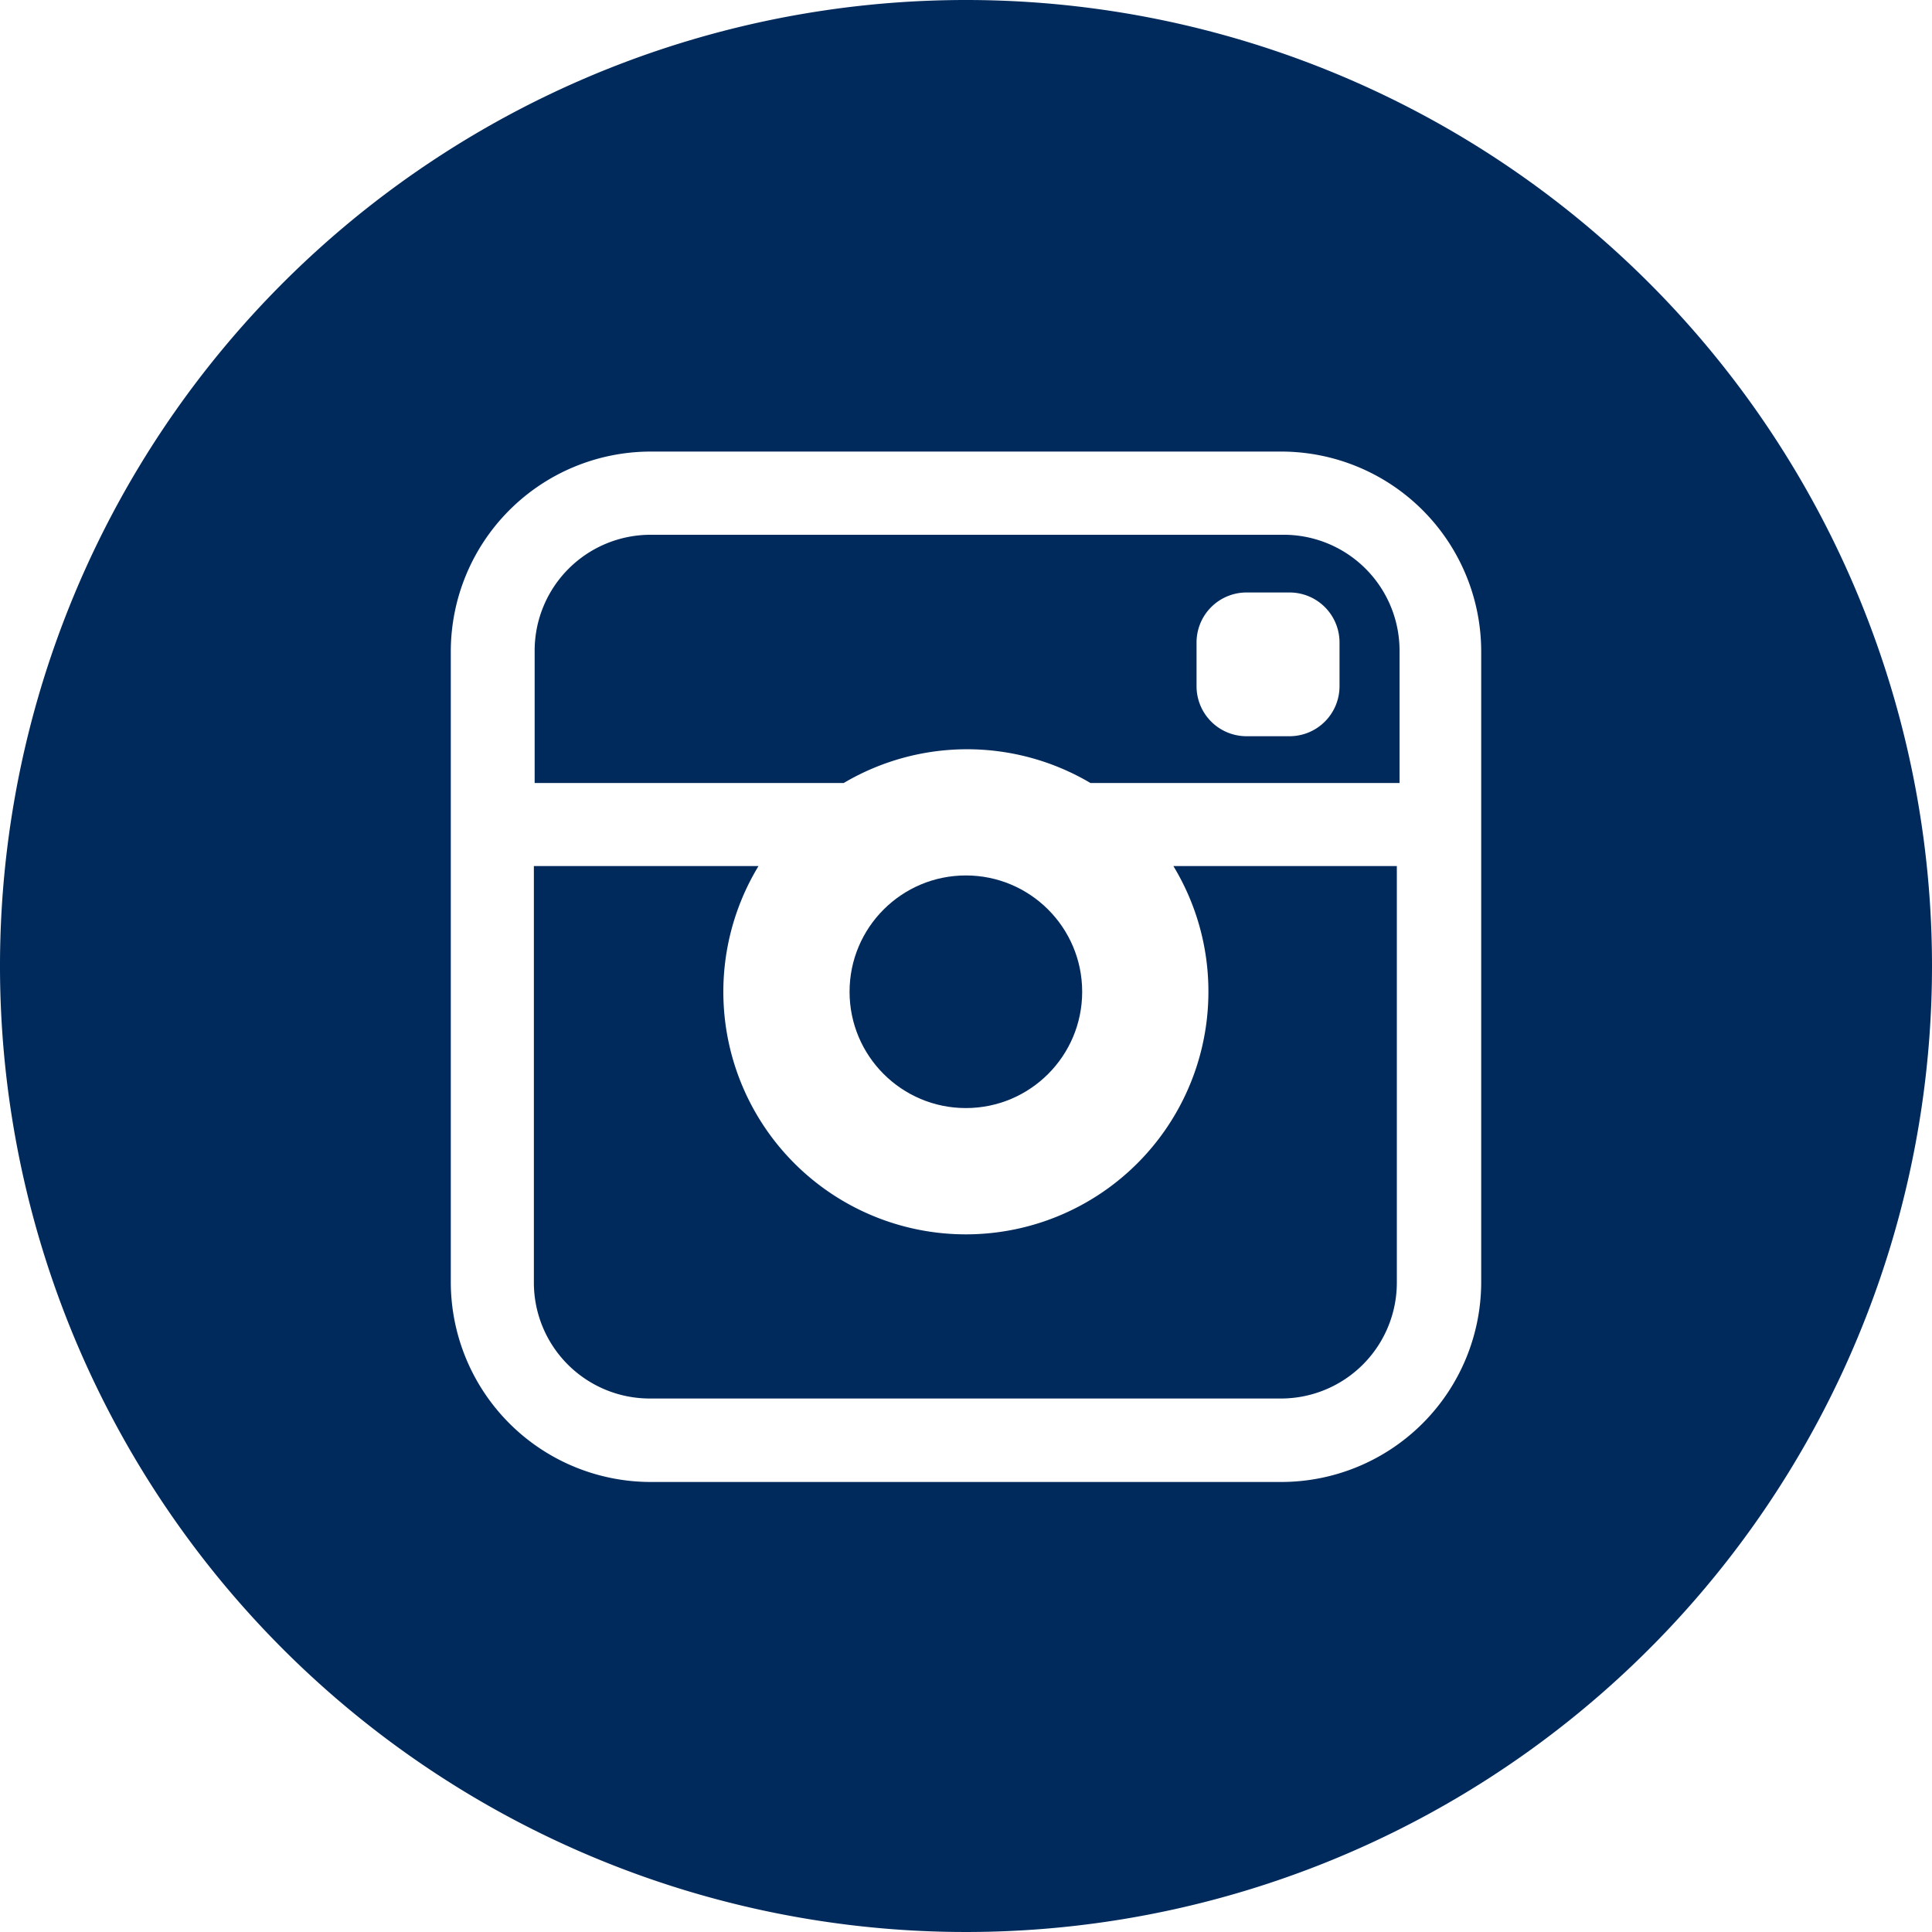
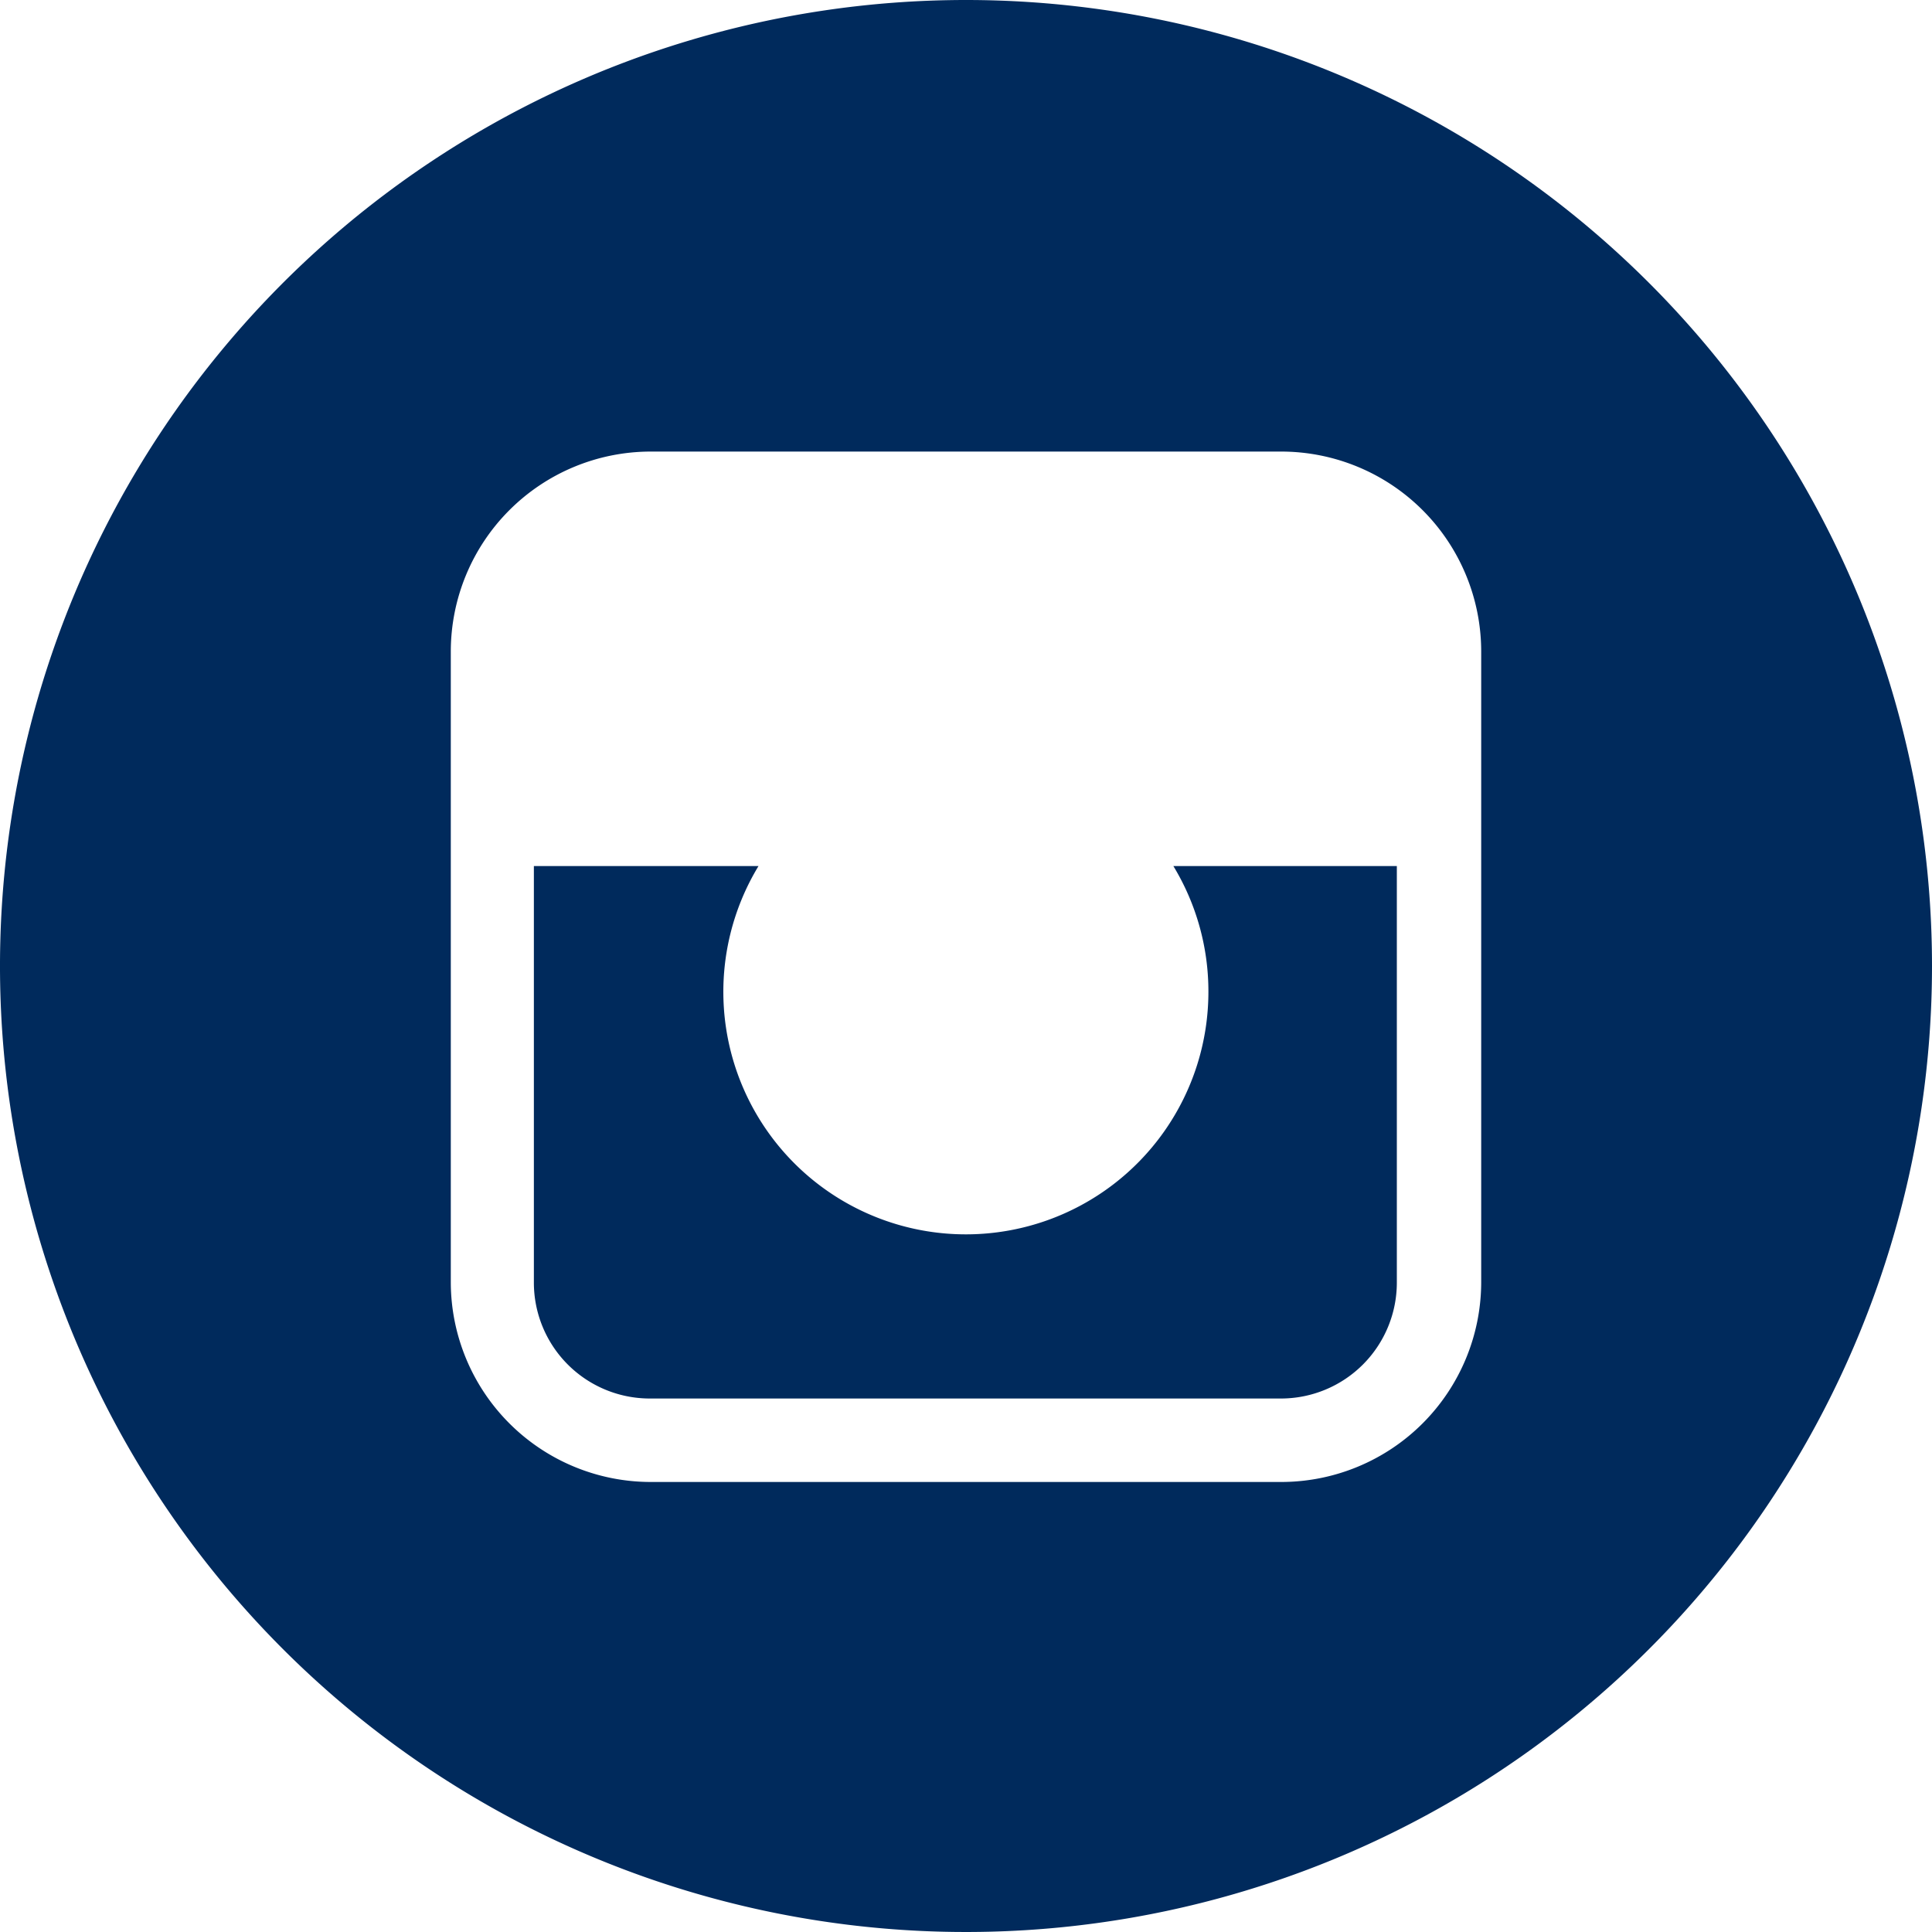
<svg xmlns="http://www.w3.org/2000/svg" viewBox="0 0 150 150">
  <defs>
    <style>.cls-1{fill:#002a5c;}</style>
  </defs>
  <title>Zasób 2</title>
  <g id="Warstwa_2" data-name="Warstwa 2">
    <g id="Layer_1" data-name="Layer 1">
      <path class="cls-1" d="M93.82,77a18.83,18.83,0,1,1-34.93-9.76H41.45V99.58a9,9,0,0,0,9,9h49a9,9,0,0,0,9-9V67.24H91.1A18.75,18.75,0,0,1,93.82,77Z" />
-       <path class="cls-1" d="M99.51,41.52h-49a9,9,0,0,0-9,9V60.79h24a18.82,18.82,0,0,1,19.15,0h24V50.55A9,9,0,0,0,99.51,41.52ZM104,53.29a3.88,3.88,0,0,1-3.87,3.87H96.77a3.88,3.88,0,0,1-3.87-3.87V49.9A3.88,3.88,0,0,1,96.77,46h3.38A3.88,3.88,0,0,1,104,49.9Z" />
      <path class="cls-1" d="M75,0a75,75,0,1,0,75,75A75,75,0,0,0,75,0Zm40,99.58a15.53,15.53,0,0,1-15.48,15.48h-49A15.53,15.53,0,0,1,35,99.58v-49A15.53,15.53,0,0,1,50.48,35.06h49A15.53,15.53,0,0,1,115,50.55Z" />
-       <circle class="cls-1" cx="74.99" cy="77" r="9.03" />
    </g>
  </g>
</svg>